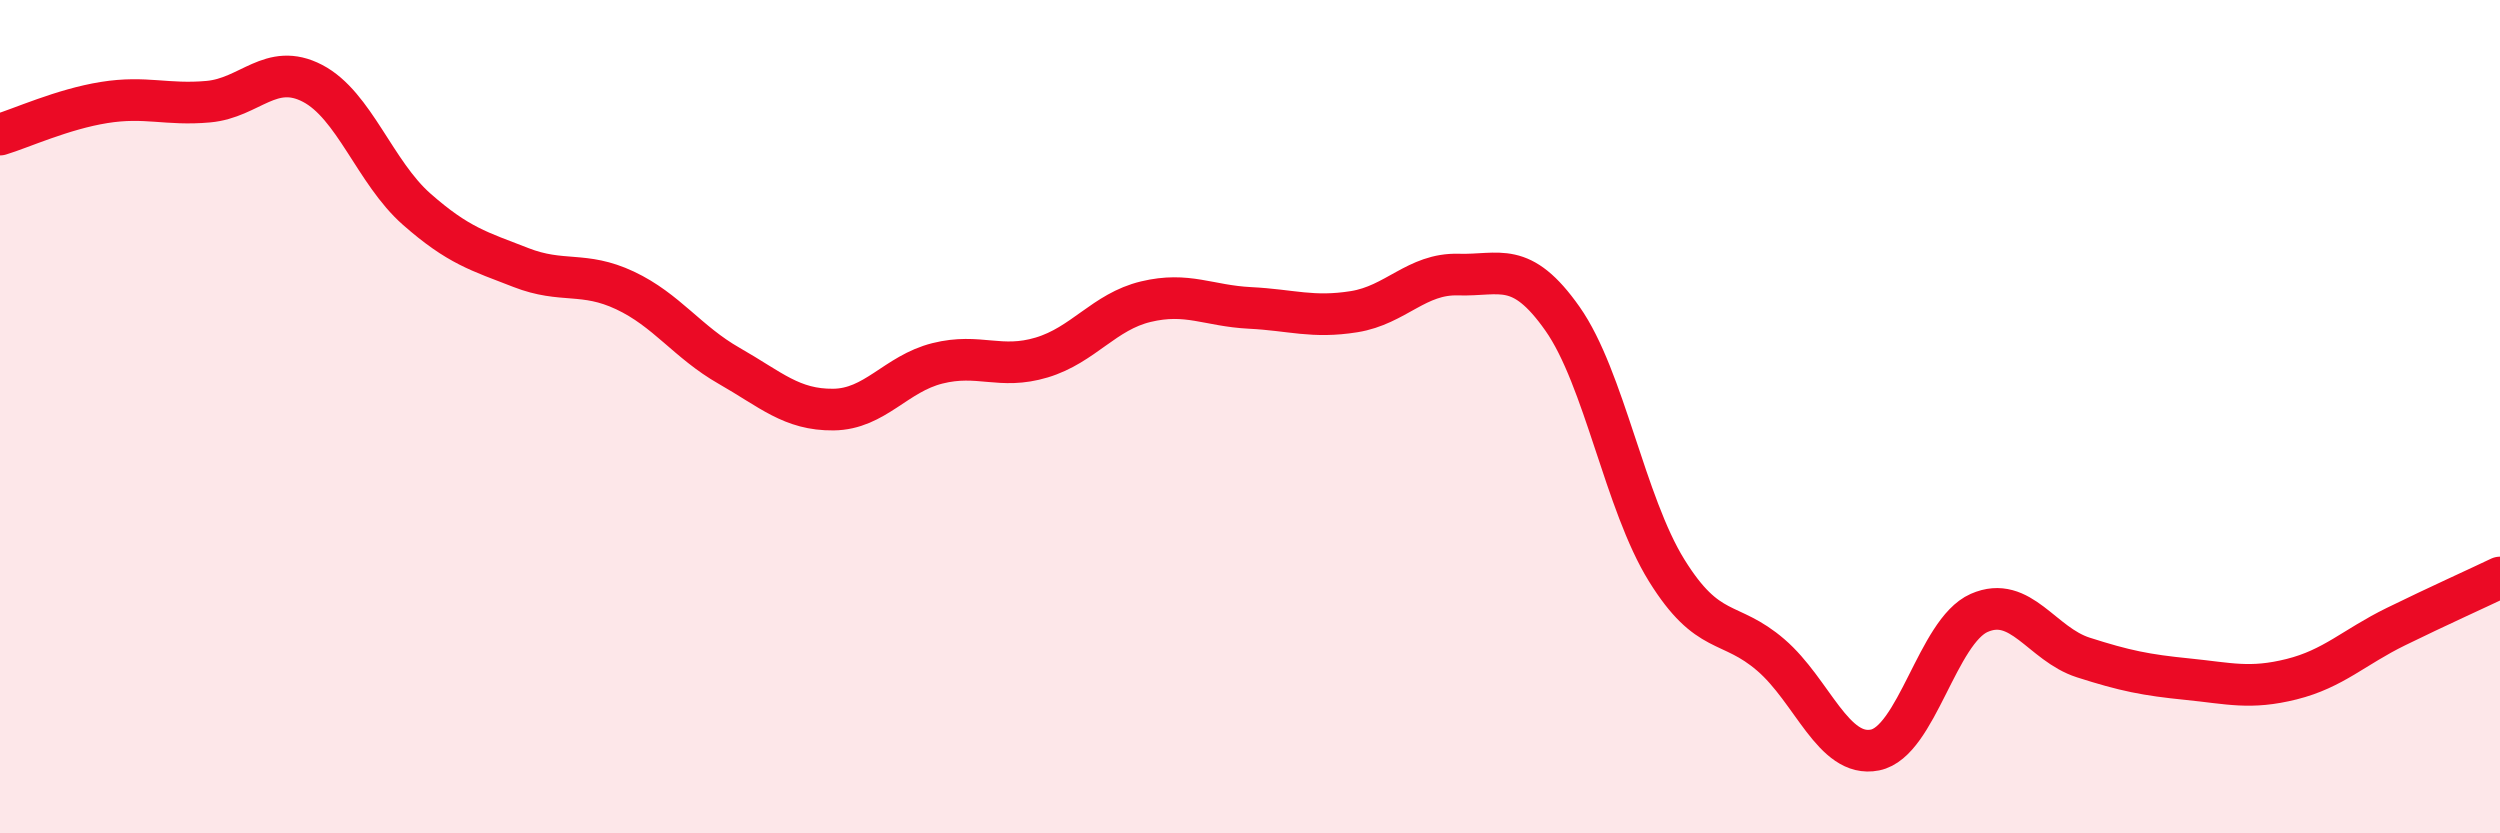
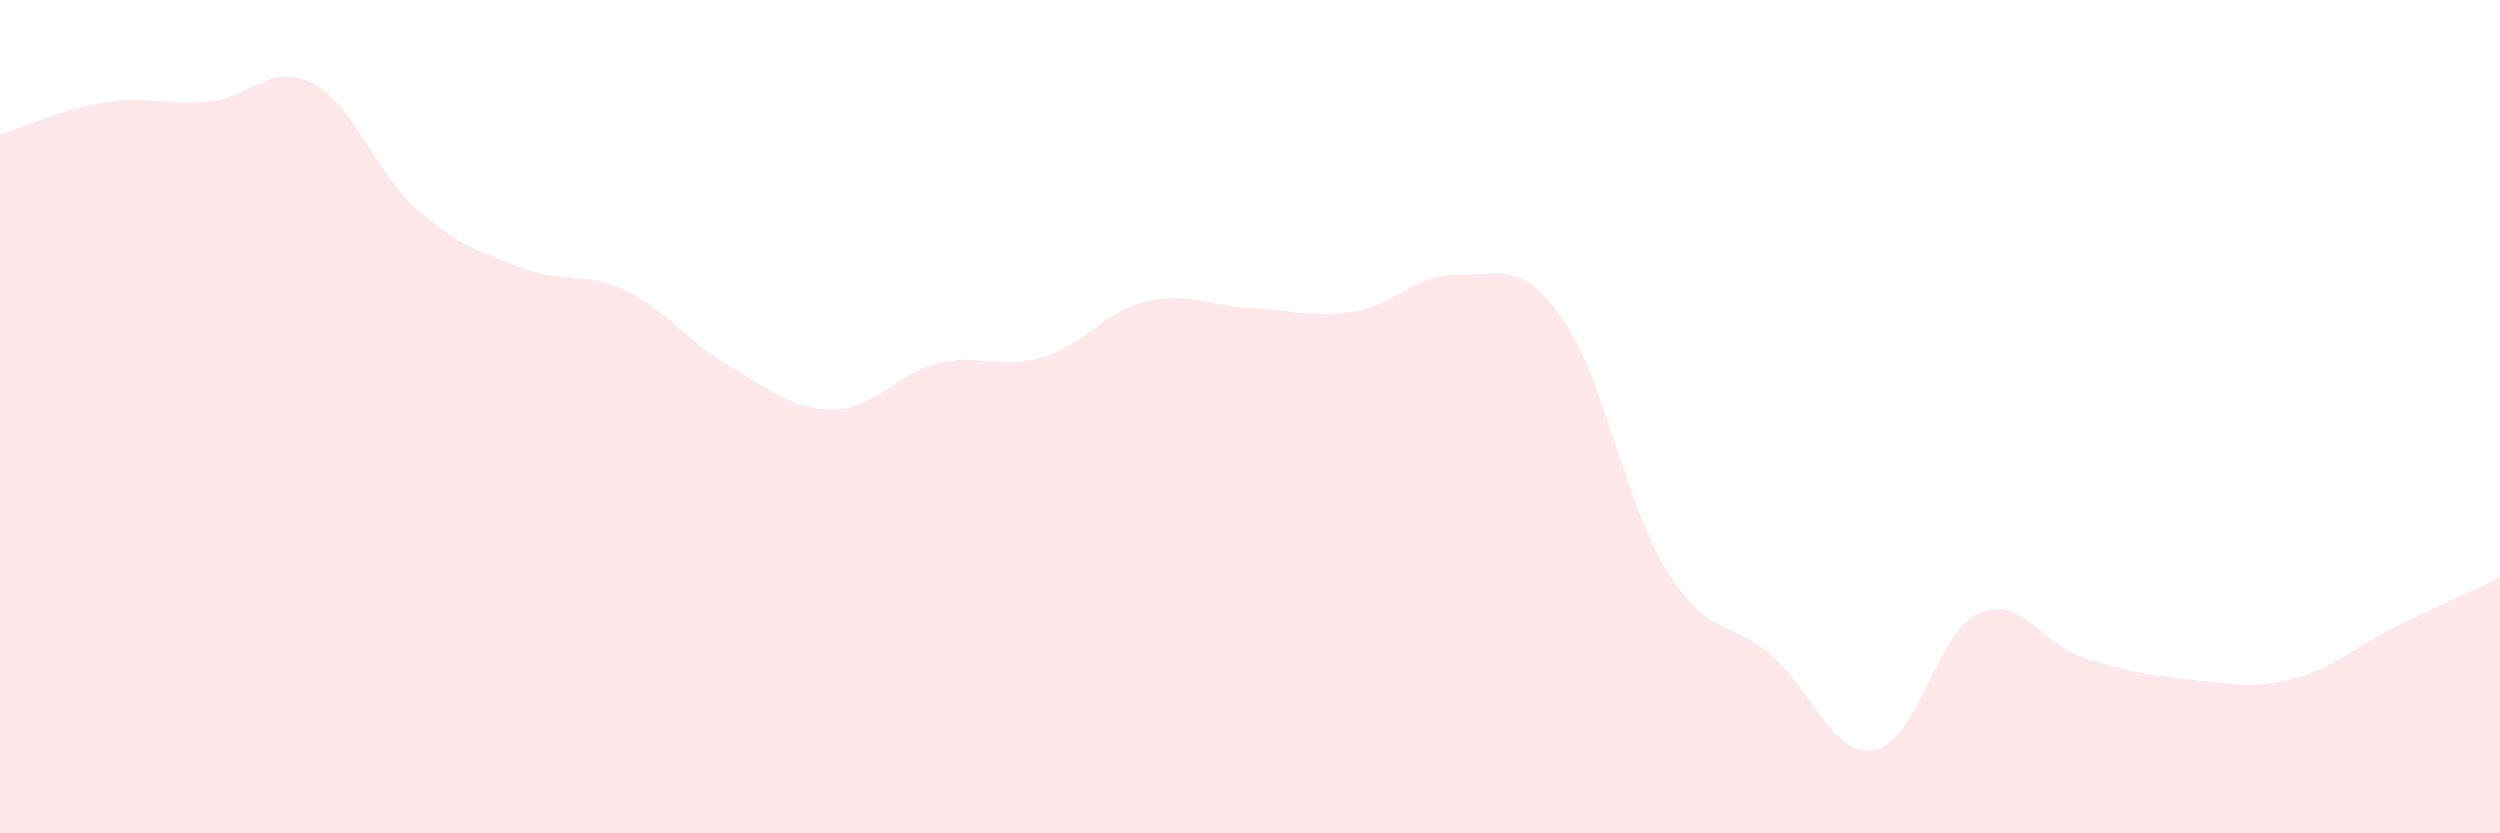
<svg xmlns="http://www.w3.org/2000/svg" width="60" height="20" viewBox="0 0 60 20">
  <path d="M 0,3.23 C 0.5,3.08 1.5,2.62 2.5,2.46 C 3.5,2.3 4,2.53 5,2.44 C 6,2.35 6.5,1.48 7.5,2 C 8.5,2.52 9,4.14 10,5.02 C 11,5.9 11.5,6.03 12.5,6.42 C 13.5,6.81 14,6.5 15,6.97 C 16,7.44 16.5,8.21 17.5,8.78 C 18.5,9.35 19,9.84 20,9.83 C 21,9.82 21.5,8.97 22.5,8.72 C 23.5,8.47 24,8.88 25,8.58 C 26,8.28 26.5,7.48 27.5,7.24 C 28.5,7 29,7.34 30,7.39 C 31,7.44 31.5,7.64 32.5,7.48 C 33.5,7.32 34,6.56 35,6.59 C 36,6.62 36.5,6.23 37.5,7.65 C 38.5,9.07 39,12.08 40,13.69 C 41,15.3 41.5,14.86 42.5,15.72 C 43.5,16.58 44,18.2 45,18 C 46,17.8 46.5,15.15 47.5,14.71 C 48.5,14.27 49,15.46 50,15.78 C 51,16.1 51.5,16.2 52.5,16.3 C 53.5,16.4 54,16.55 55,16.3 C 56,16.05 56.5,15.53 57.5,15.04 C 58.5,14.55 59.5,14.1 60,13.86L60 20L0 20Z" fill="#EB0A25" opacity="0.1" stroke-linecap="round" stroke-linejoin="round" />
-   <path d="M 0,3.23 C 0.5,3.08 1.5,2.62 2.5,2.46 C 3.5,2.3 4,2.53 5,2.44 C 6,2.35 6.5,1.48 7.5,2 C 8.5,2.52 9,4.14 10,5.02 C 11,5.9 11.5,6.03 12.5,6.42 C 13.5,6.81 14,6.5 15,6.97 C 16,7.44 16.5,8.21 17.5,8.78 C 18.5,9.35 19,9.84 20,9.83 C 21,9.82 21.5,8.97 22.5,8.72 C 23.5,8.47 24,8.88 25,8.58 C 26,8.28 26.5,7.48 27.5,7.24 C 28.5,7 29,7.34 30,7.39 C 31,7.44 31.5,7.64 32.5,7.48 C 33.5,7.32 34,6.56 35,6.59 C 36,6.62 36.5,6.23 37.5,7.65 C 38.5,9.07 39,12.08 40,13.69 C 41,15.3 41.5,14.86 42.5,15.72 C 43.5,16.58 44,18.2 45,18 C 46,17.8 46.5,15.15 47.5,14.71 C 48.5,14.27 49,15.46 50,15.78 C 51,16.1 51.5,16.2 52.5,16.3 C 53.5,16.4 54,16.55 55,16.3 C 56,16.05 56.5,15.53 57.5,15.04 C 58.5,14.55 59.5,14.1 60,13.86" stroke="#EB0A25" stroke-width="1" fill="none" stroke-linecap="round" stroke-linejoin="round" />
</svg>